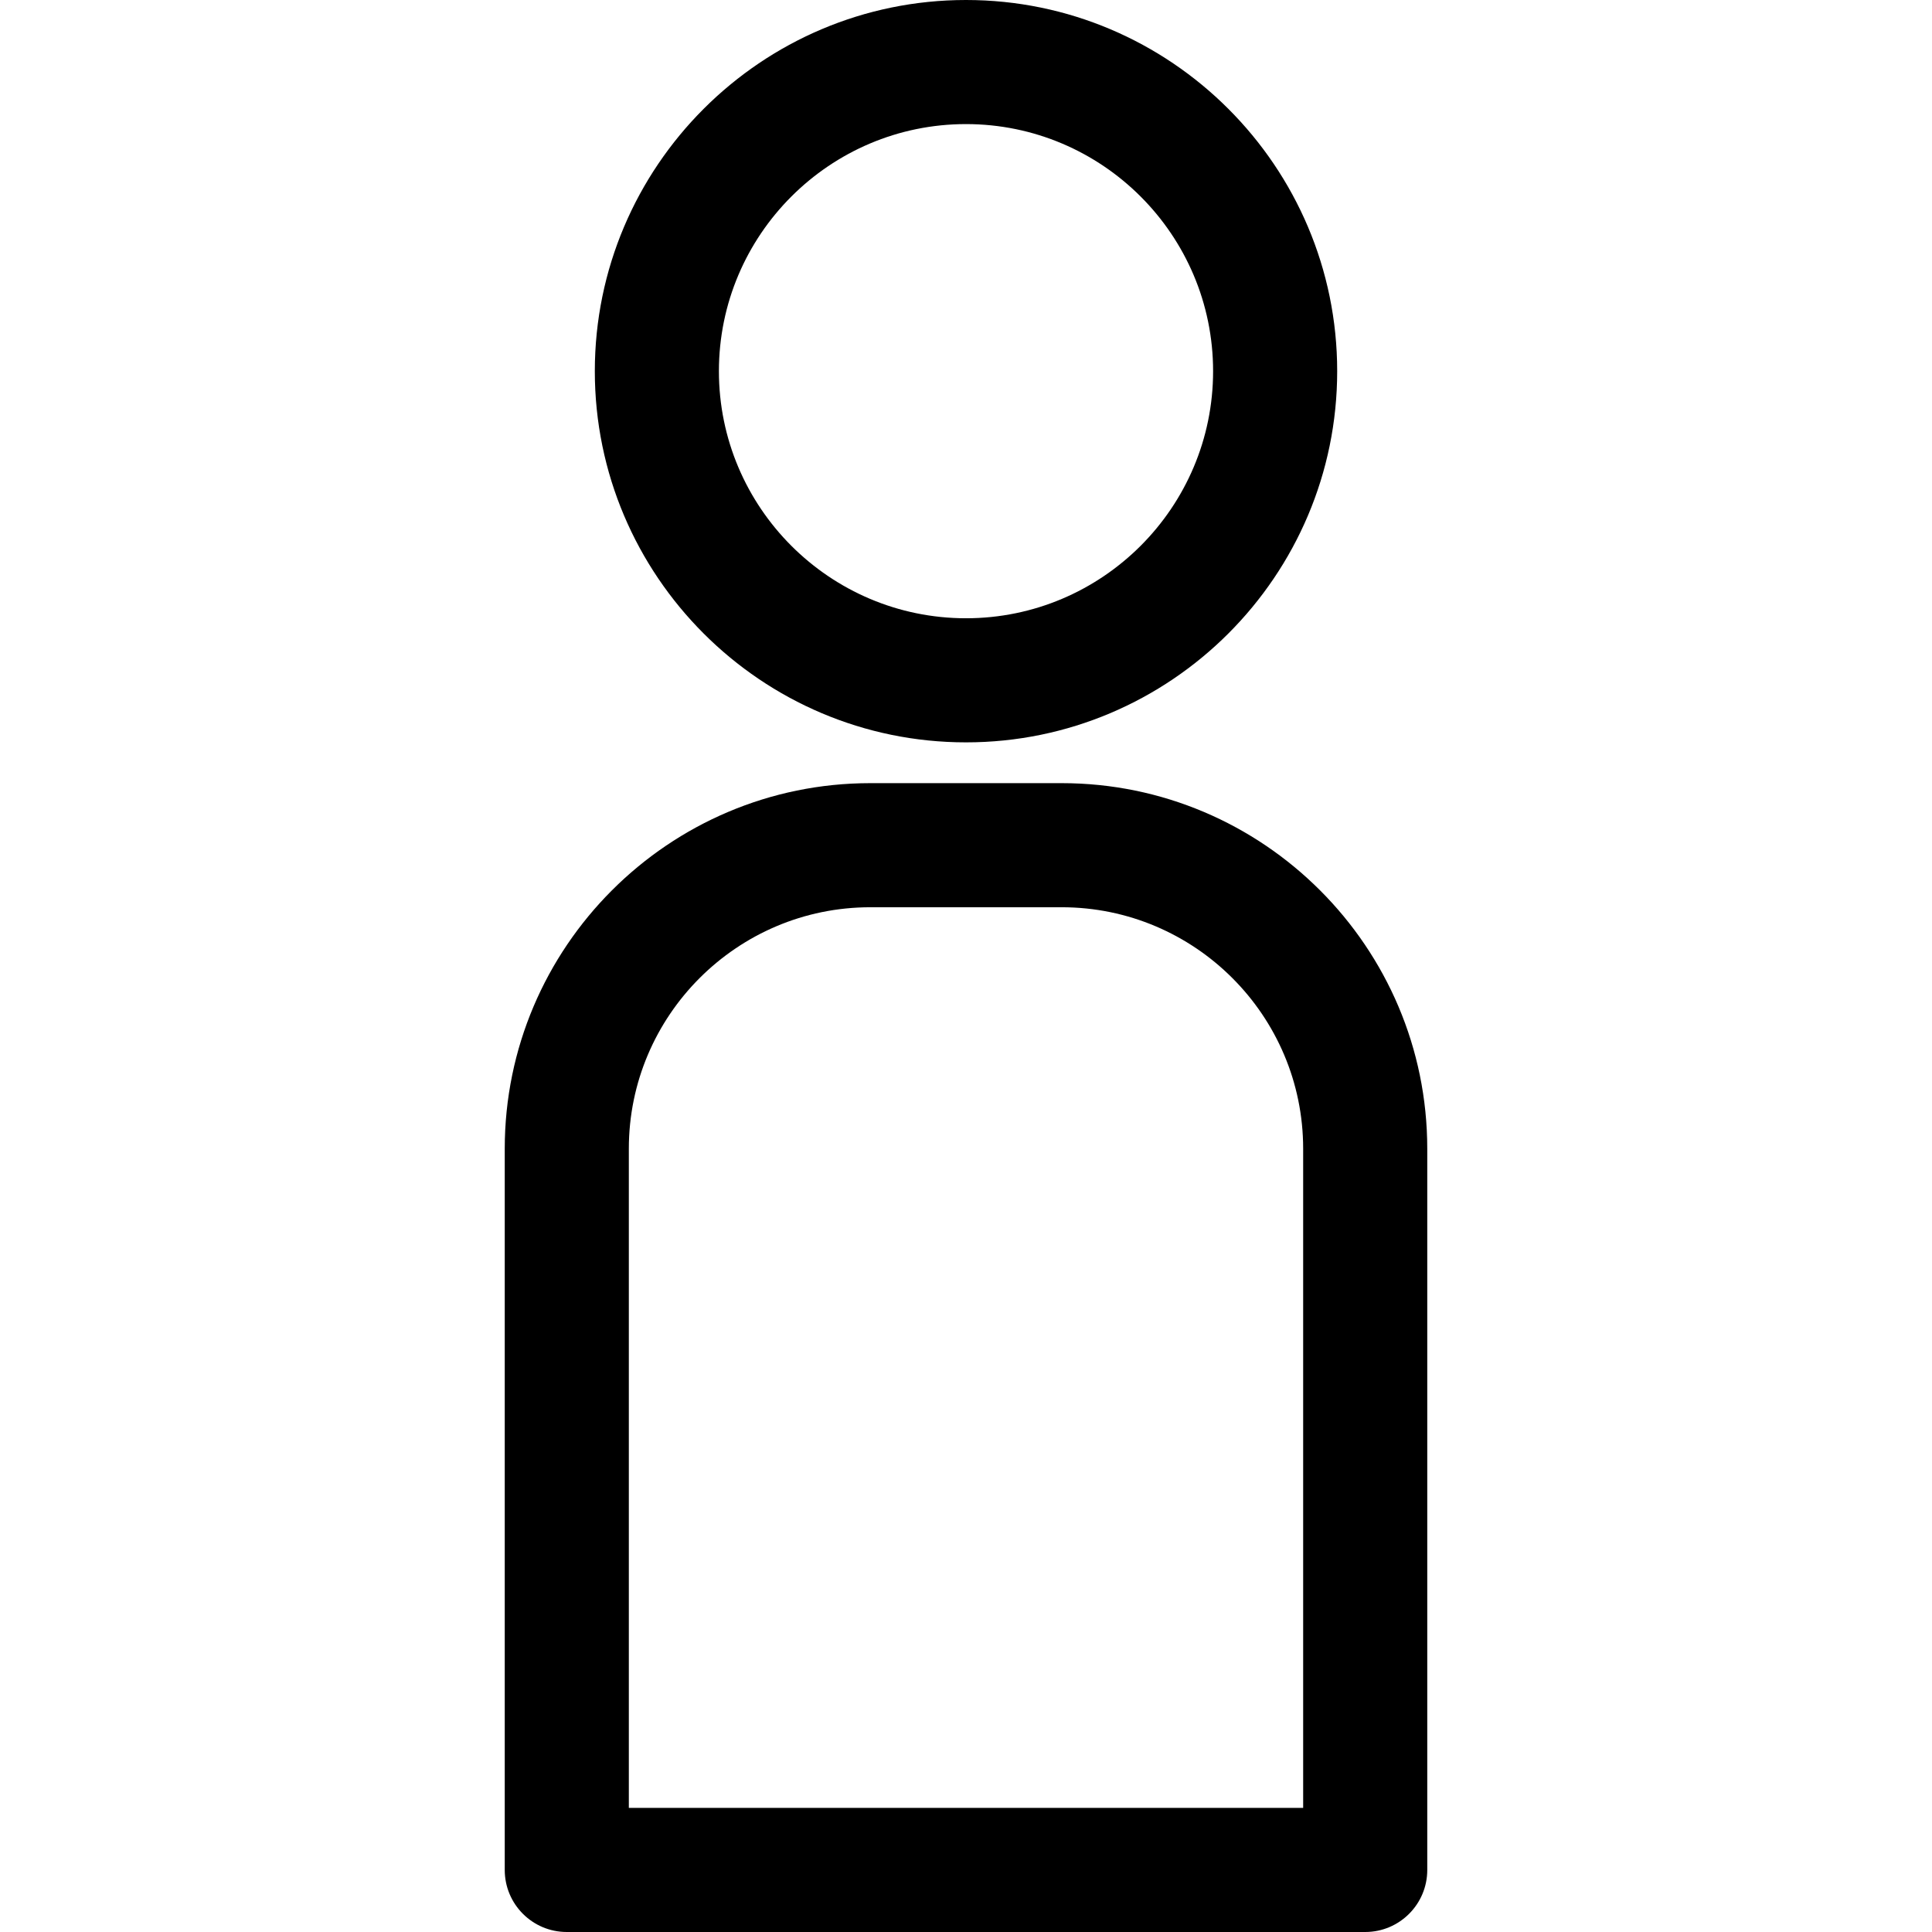
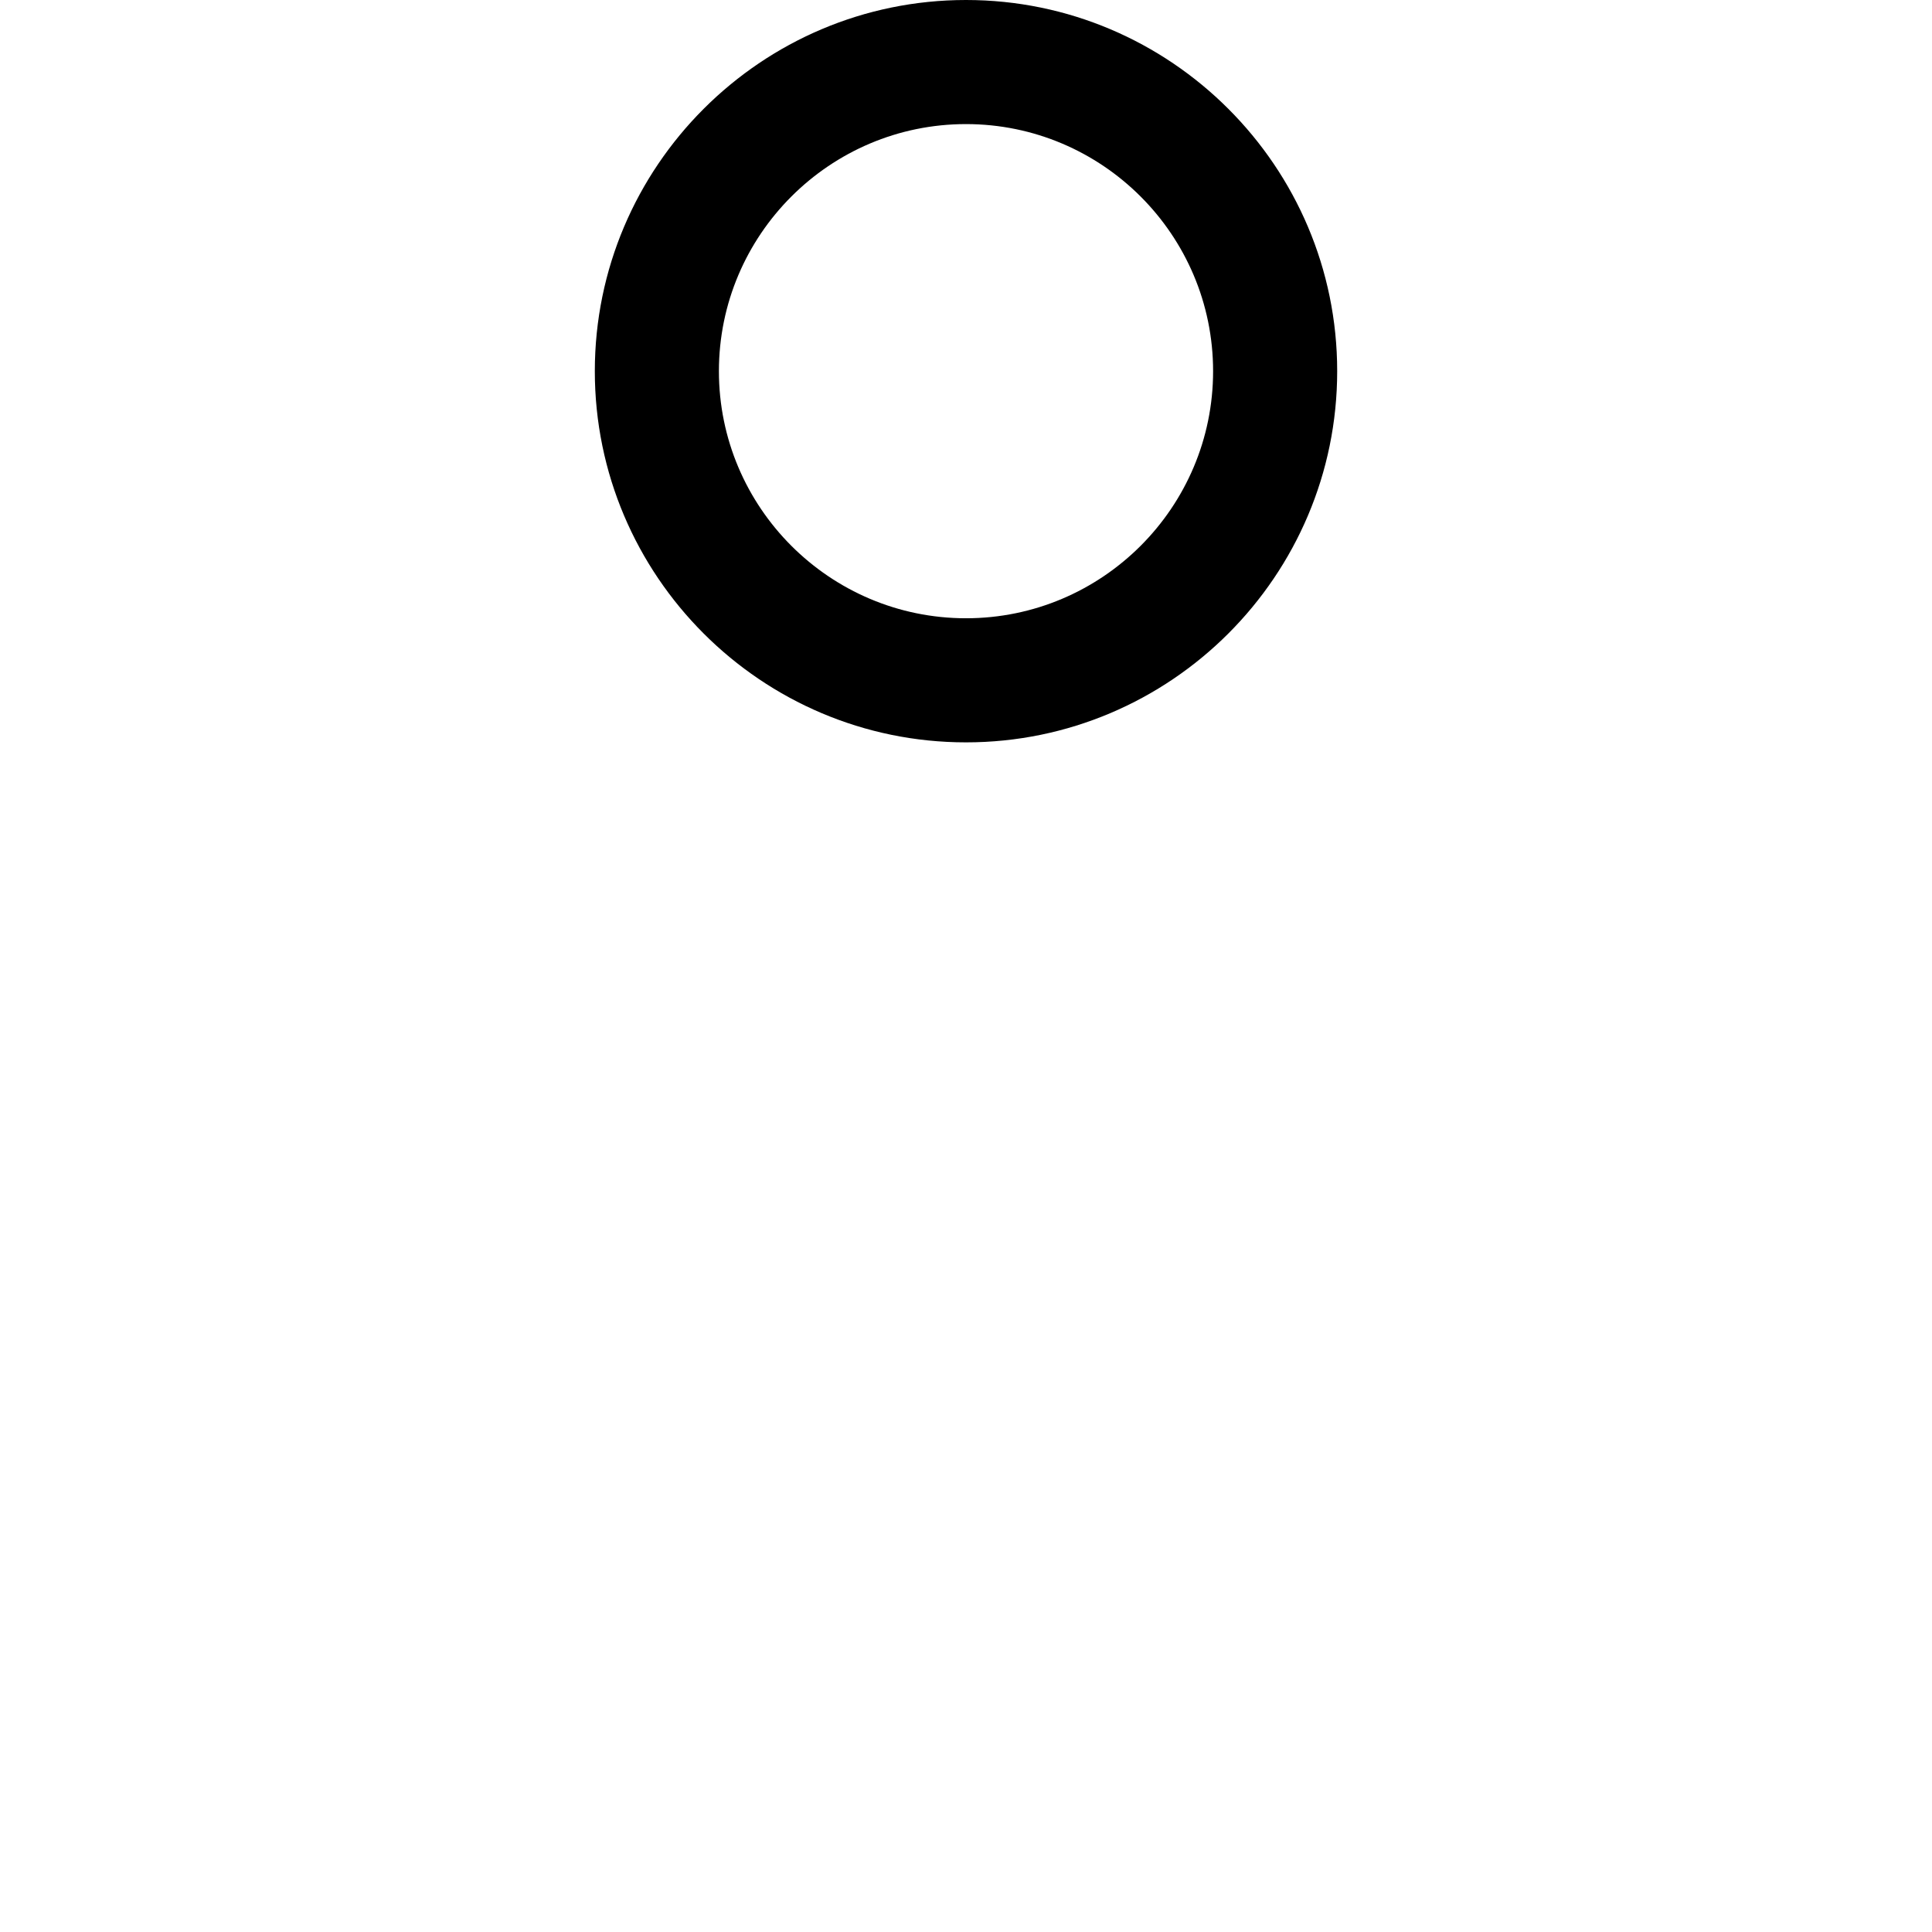
<svg xmlns="http://www.w3.org/2000/svg" version="1.1" id="Capa_1" x="0px" y="0px" viewBox="0 0 280.241 280.241" style="enable-background:new 0 0 280.241 280.241;" xml:space="preserve">
  <g>
-     <path d="M154.002,113.598h-27.764c-29.237,0-53.024,23.787-53.024,53.025v104.618c0,4.971,4.029,9,9,9h115.813c4.971,0,9-4.029,9-9   V166.623C207.027,137.385,183.24,113.598,154.002,113.598z M189.027,262.241H91.214v-95.618c0-19.313,15.712-35.025,35.024-35.025   h27.764c19.313,0,35.024,15.712,35.024,35.025V262.241z" />
    <path d="M140.121,107.681c29.688,0,53.841-24.153,53.841-53.84S169.808,0,140.121,0S86.28,24.153,86.28,53.84   S110.433,107.681,140.121,107.681z M140.121,18c19.763,0,35.841,16.078,35.841,35.84s-16.078,35.84-35.841,35.84   S104.28,73.603,104.28,53.84S120.358,18,140.121,18z" />
  </g>
  <g>
</g>
  <g>
</g>
  <g>
</g>
  <g>
</g>
  <g>
</g>
  <g>
</g>
  <g>
</g>
  <g>
</g>
  <g>
</g>
  <g>
</g>
  <g>
</g>
  <g>
</g>
  <g>
</g>
  <g>
</g>
  <g>
</g>
</svg>